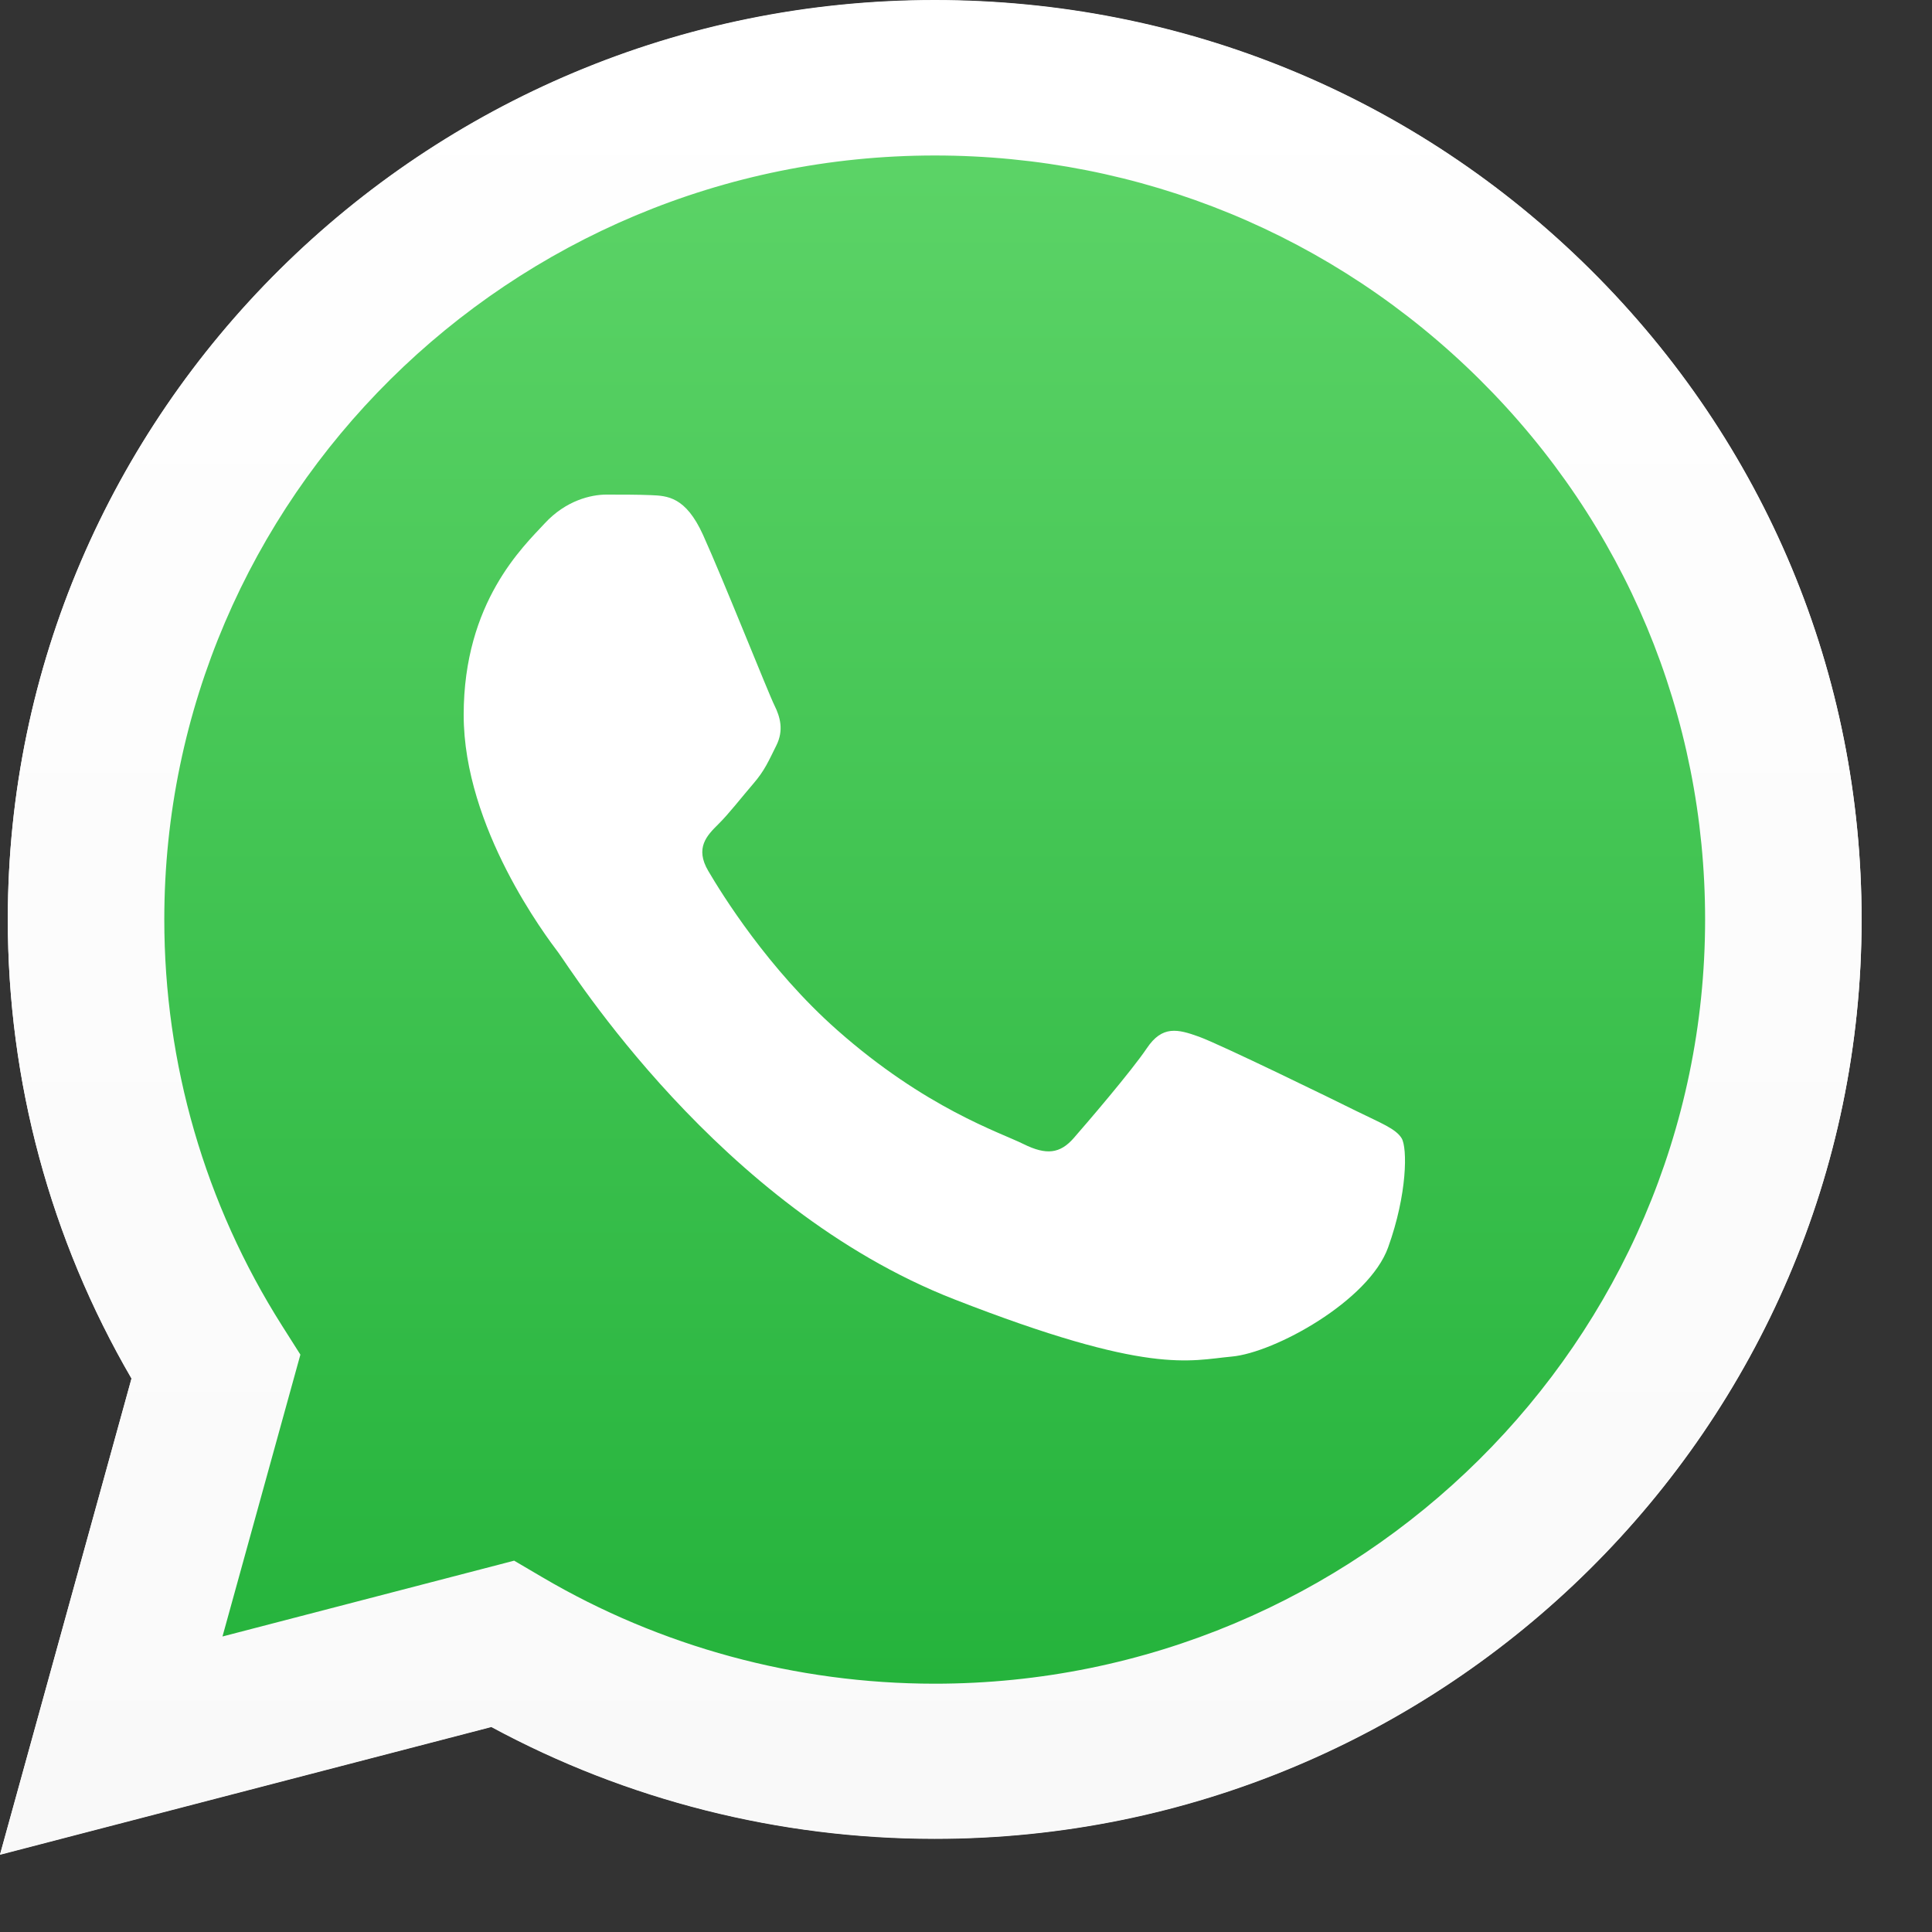
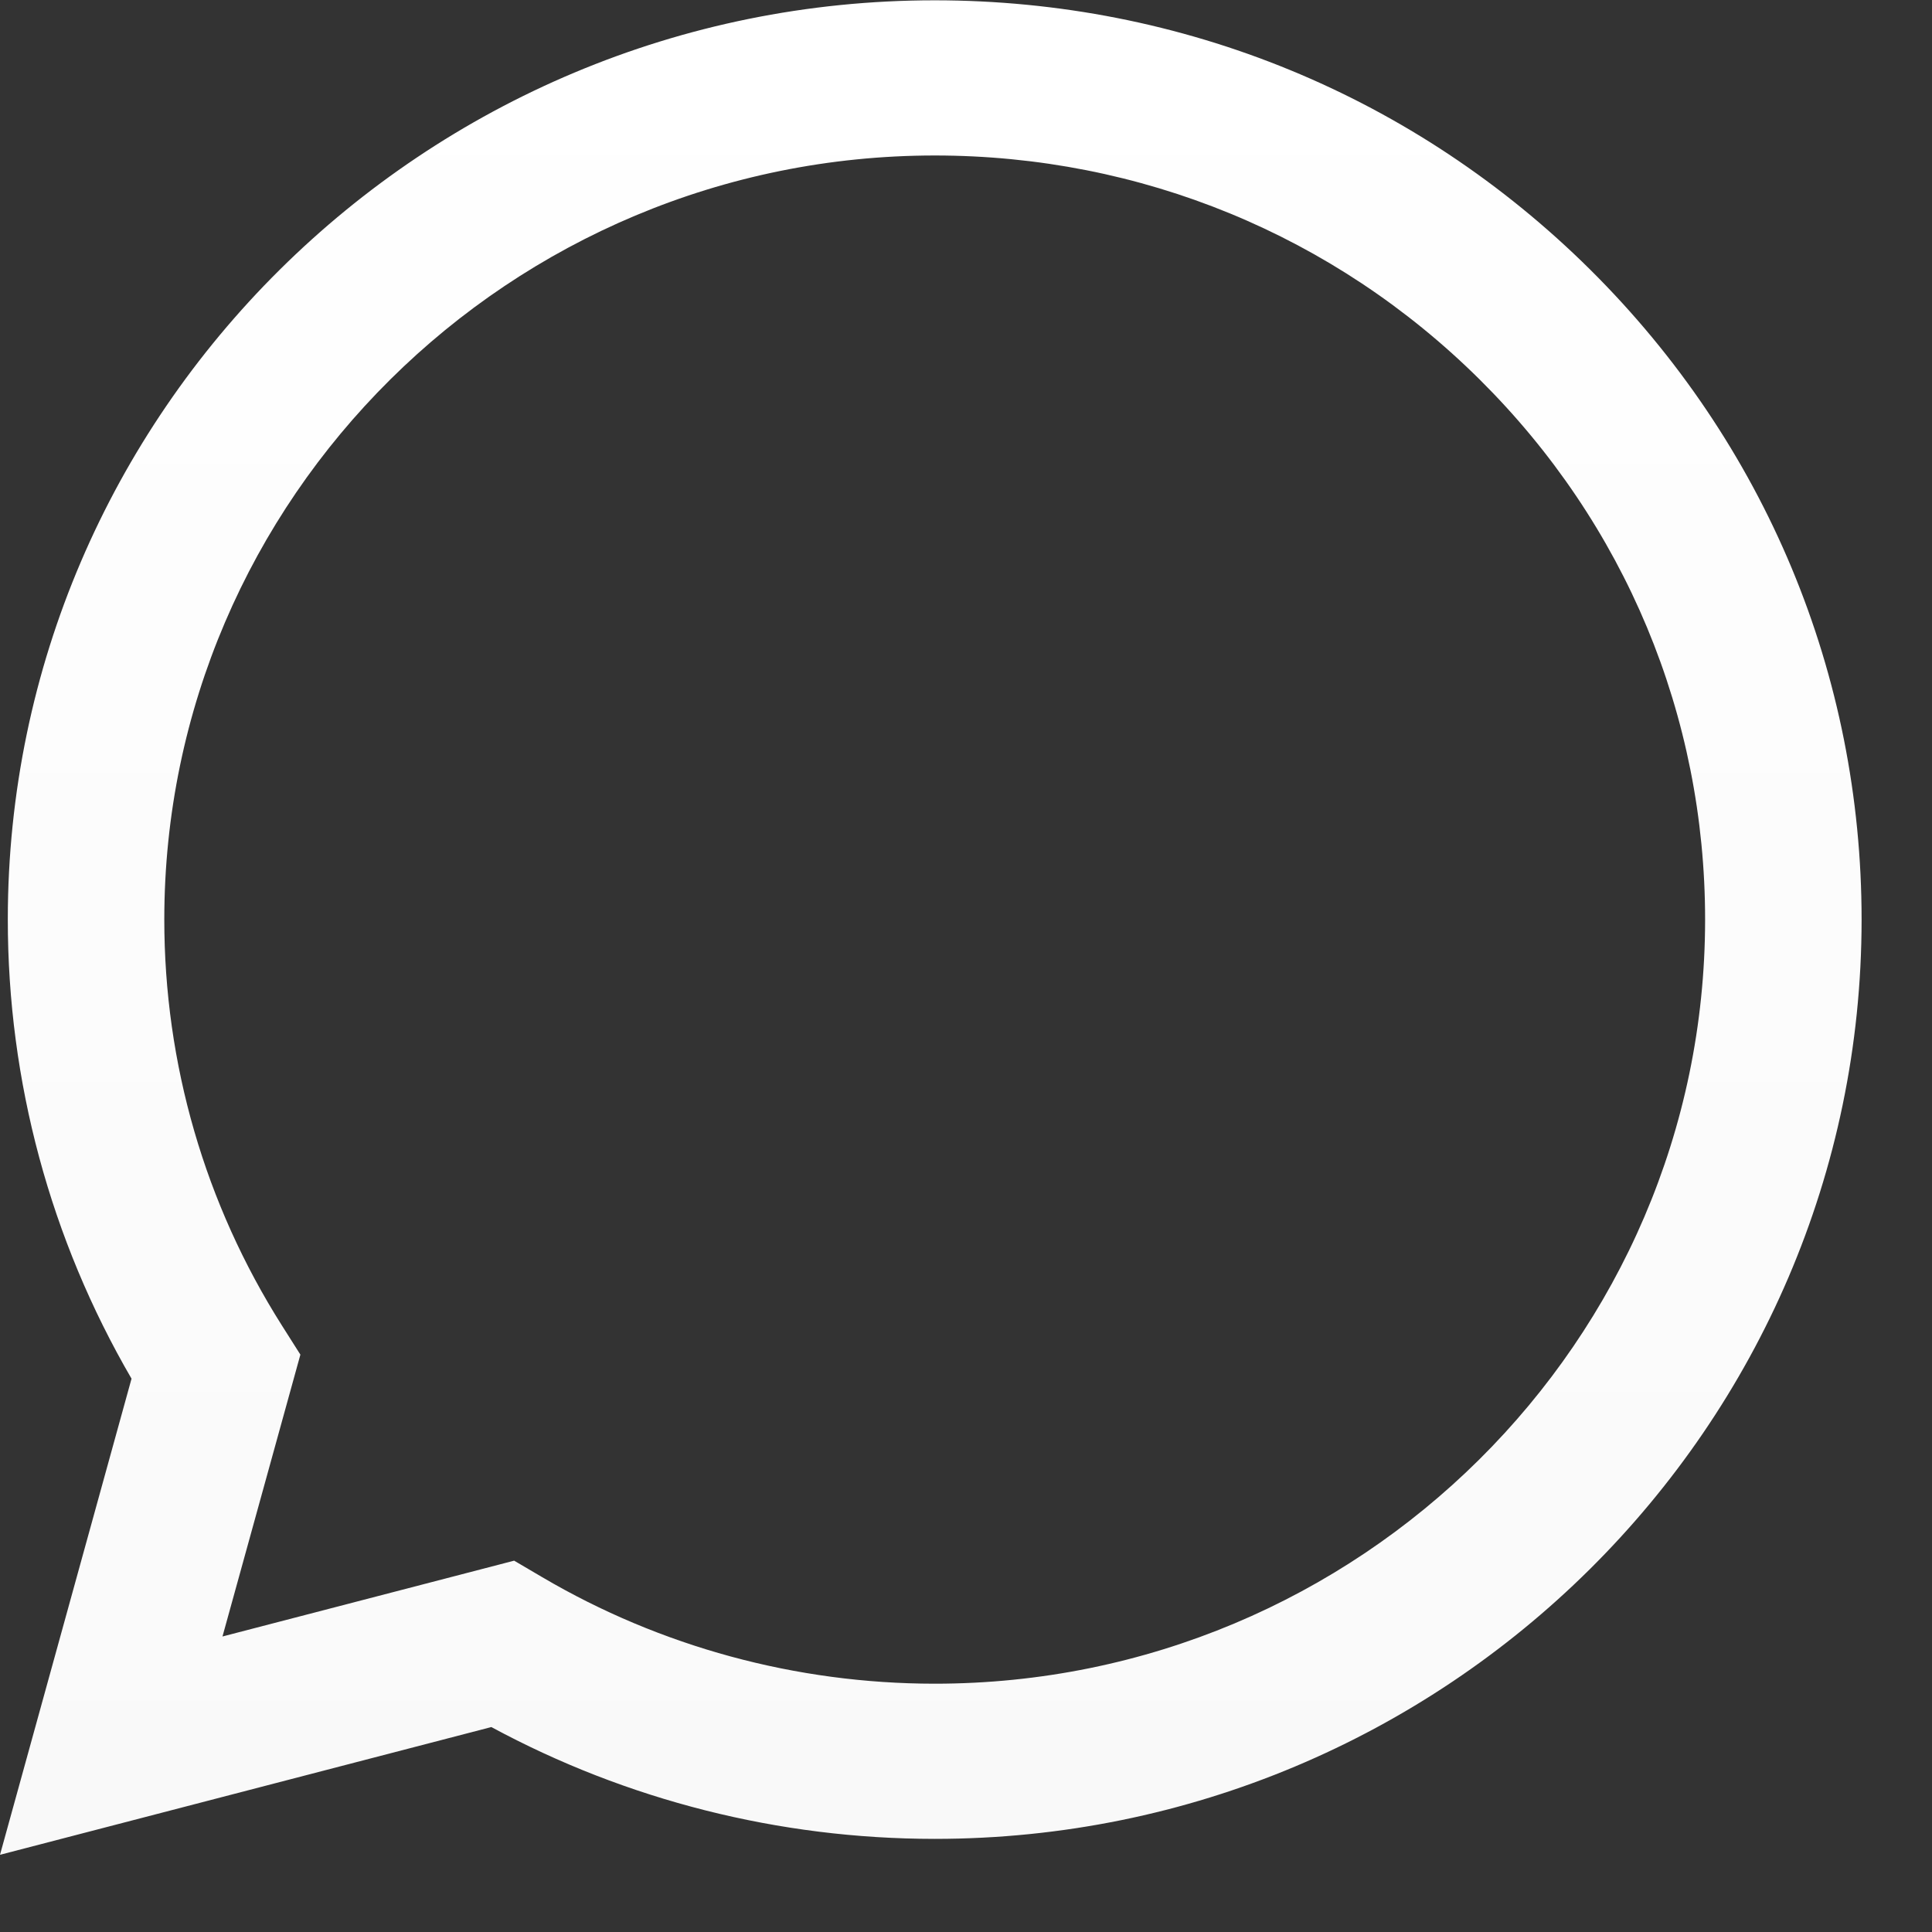
<svg xmlns="http://www.w3.org/2000/svg" width="25" height="25" viewBox="0 0 25 25" fill="none">
  <rect x="0" y="0" width="25" height="25" fill="#333333" stroke="none" />
-   <path d="M6.653 20.191L7.017 20.405C8.547 21.305 10.302 21.782 12.091 21.783H12.095C17.59 21.783 22.062 17.349 22.064 11.899C22.065 9.258 21.029 6.775 19.147 4.907C17.264 3.039 14.762 2.009 12.098 2.008C6.6 2.008 2.128 6.441 2.126 11.891C2.125 13.758 2.652 15.577 3.65 17.151L3.887 17.525L2.88 21.172L6.653 20.191ZM0 23.997L1.702 17.835C0.652 16.032 0.1 13.986 0.101 11.89C0.103 5.334 5.483 0 12.095 0C15.303 0.001 18.315 1.24 20.579 3.487C22.844 5.735 24.09 8.723 24.089 11.9C24.087 18.456 18.705 23.791 12.095 23.791C12.095 23.791 12.095 23.791 12.095 23.791H12.09C10.083 23.791 8.11 23.291 6.359 22.344L0 23.997Z" fill="white" />
-   <path d="M0.514 11.897C0.513 13.92 1.046 15.895 2.06 17.636L0.417 23.584L6.555 21.988C8.246 22.902 10.15 23.385 12.088 23.385H12.093C18.475 23.385 23.669 18.235 23.672 11.906C23.673 8.839 22.47 5.955 20.283 3.785C18.098 1.615 15.19 0.419 12.093 0.418C5.711 0.418 0.517 5.567 0.514 11.897ZM12.093 23.385C12.093 23.385 12.093 23.385 12.093 23.385V23.385Z" fill="url(#paint0_linear_8118_426867)" />
  <path d="M0.101 11.895C0.1 13.99 0.652 16.036 1.702 17.84L0 24.001L6.358 22.348C8.11 23.295 10.082 23.794 12.09 23.795H12.095C18.705 23.795 24.086 18.46 24.089 11.904C24.09 8.726 22.843 5.739 20.579 3.491C18.314 1.244 15.303 0.005 12.095 0.004C5.484 0.004 0.103 5.338 0.101 11.894M3.887 17.529L3.65 17.155C2.652 15.581 2.125 13.763 2.126 11.895C2.128 6.446 6.6 2.012 12.098 2.012C14.761 2.013 17.264 3.043 19.147 4.911C21.029 6.779 22.065 9.262 22.064 11.903C22.061 17.353 17.589 21.787 12.095 21.787H12.091C10.302 21.786 8.547 21.309 7.017 20.409L6.653 20.195L2.879 21.176L3.887 17.529ZM12.095 23.795C12.095 23.795 12.095 23.795 12.095 23.795V23.795Z" fill="url(#paint1_linear_8118_426867)" />
-   <path fill-rule="evenodd" clip-rule="evenodd" d="M9.097 6.921C8.872 6.426 8.636 6.416 8.422 6.407C8.248 6.4 8.048 6.4 7.848 6.4C7.648 6.4 7.324 6.475 7.049 6.772C6.774 7.07 6 7.789 6 9.251C6 10.713 7.074 12.126 7.224 12.325C7.374 12.523 9.297 15.62 12.343 16.811C14.875 17.801 15.39 17.604 15.939 17.554C16.489 17.505 17.712 16.836 17.962 16.142C18.212 15.448 18.212 14.853 18.137 14.729C18.062 14.605 17.862 14.53 17.562 14.382C17.263 14.233 15.789 13.514 15.515 13.415C15.24 13.316 15.04 13.266 14.84 13.564C14.64 13.861 14.066 14.53 13.892 14.729C13.717 14.927 13.542 14.952 13.242 14.803C12.942 14.654 11.977 14.341 10.832 13.328C9.941 12.54 9.34 11.568 9.165 11.27C8.99 10.973 9.146 10.812 9.296 10.664C9.431 10.531 9.596 10.317 9.746 10.143C9.896 9.97 9.946 9.846 10.045 9.648C10.145 9.449 10.095 9.276 10.021 9.127C9.946 8.978 9.363 7.509 9.097 6.921Z" fill="white" />
  <defs>
    <linearGradient id="paint0_linear_8118_426867" x1="12.044" y1="23.582" x2="12.044" y2="0.416" gradientUnits="userSpaceOnUse">
      <stop stop-color="#20B038" />
      <stop offset="1" stop-color="#60D66A" />
    </linearGradient>
    <linearGradient id="paint1_linear_8118_426867" x1="12.045" y1="24.002" x2="12.045" y2="0.005" gradientUnits="userSpaceOnUse">
      <stop stop-color="#F9F9F9" />
      <stop offset="1" stop-color="white" />
    </linearGradient>
  </defs>
</svg>